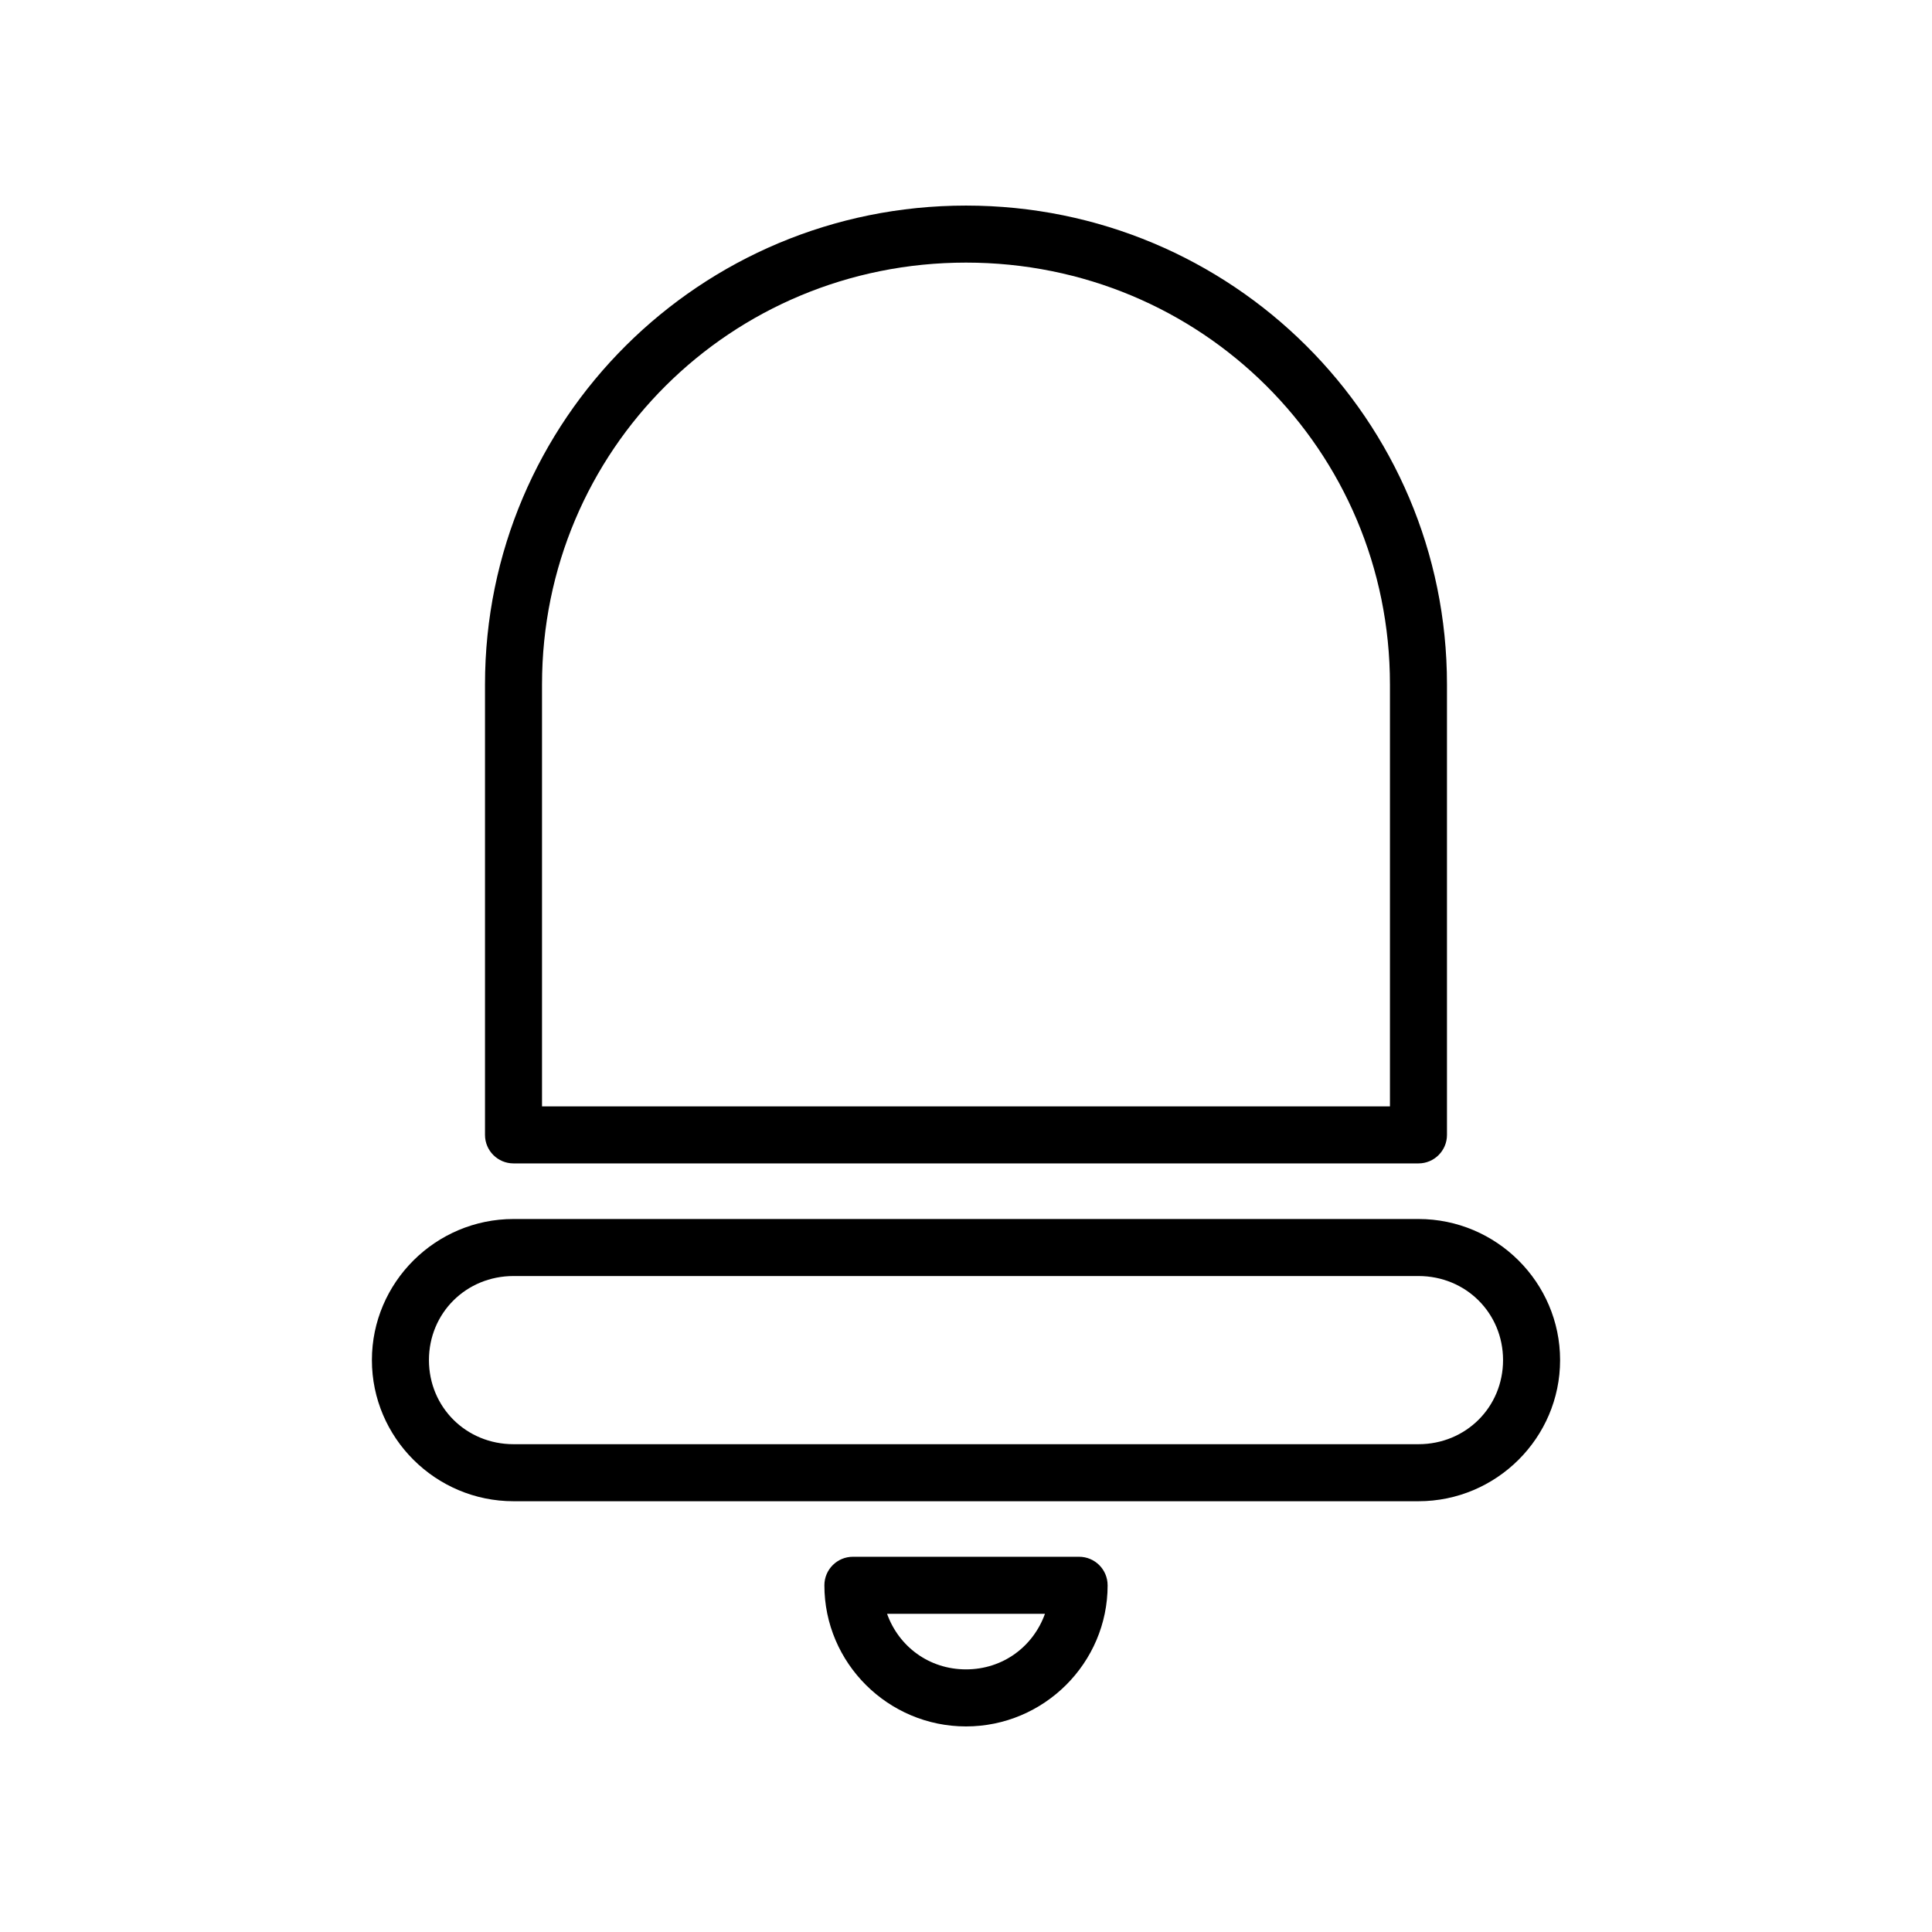
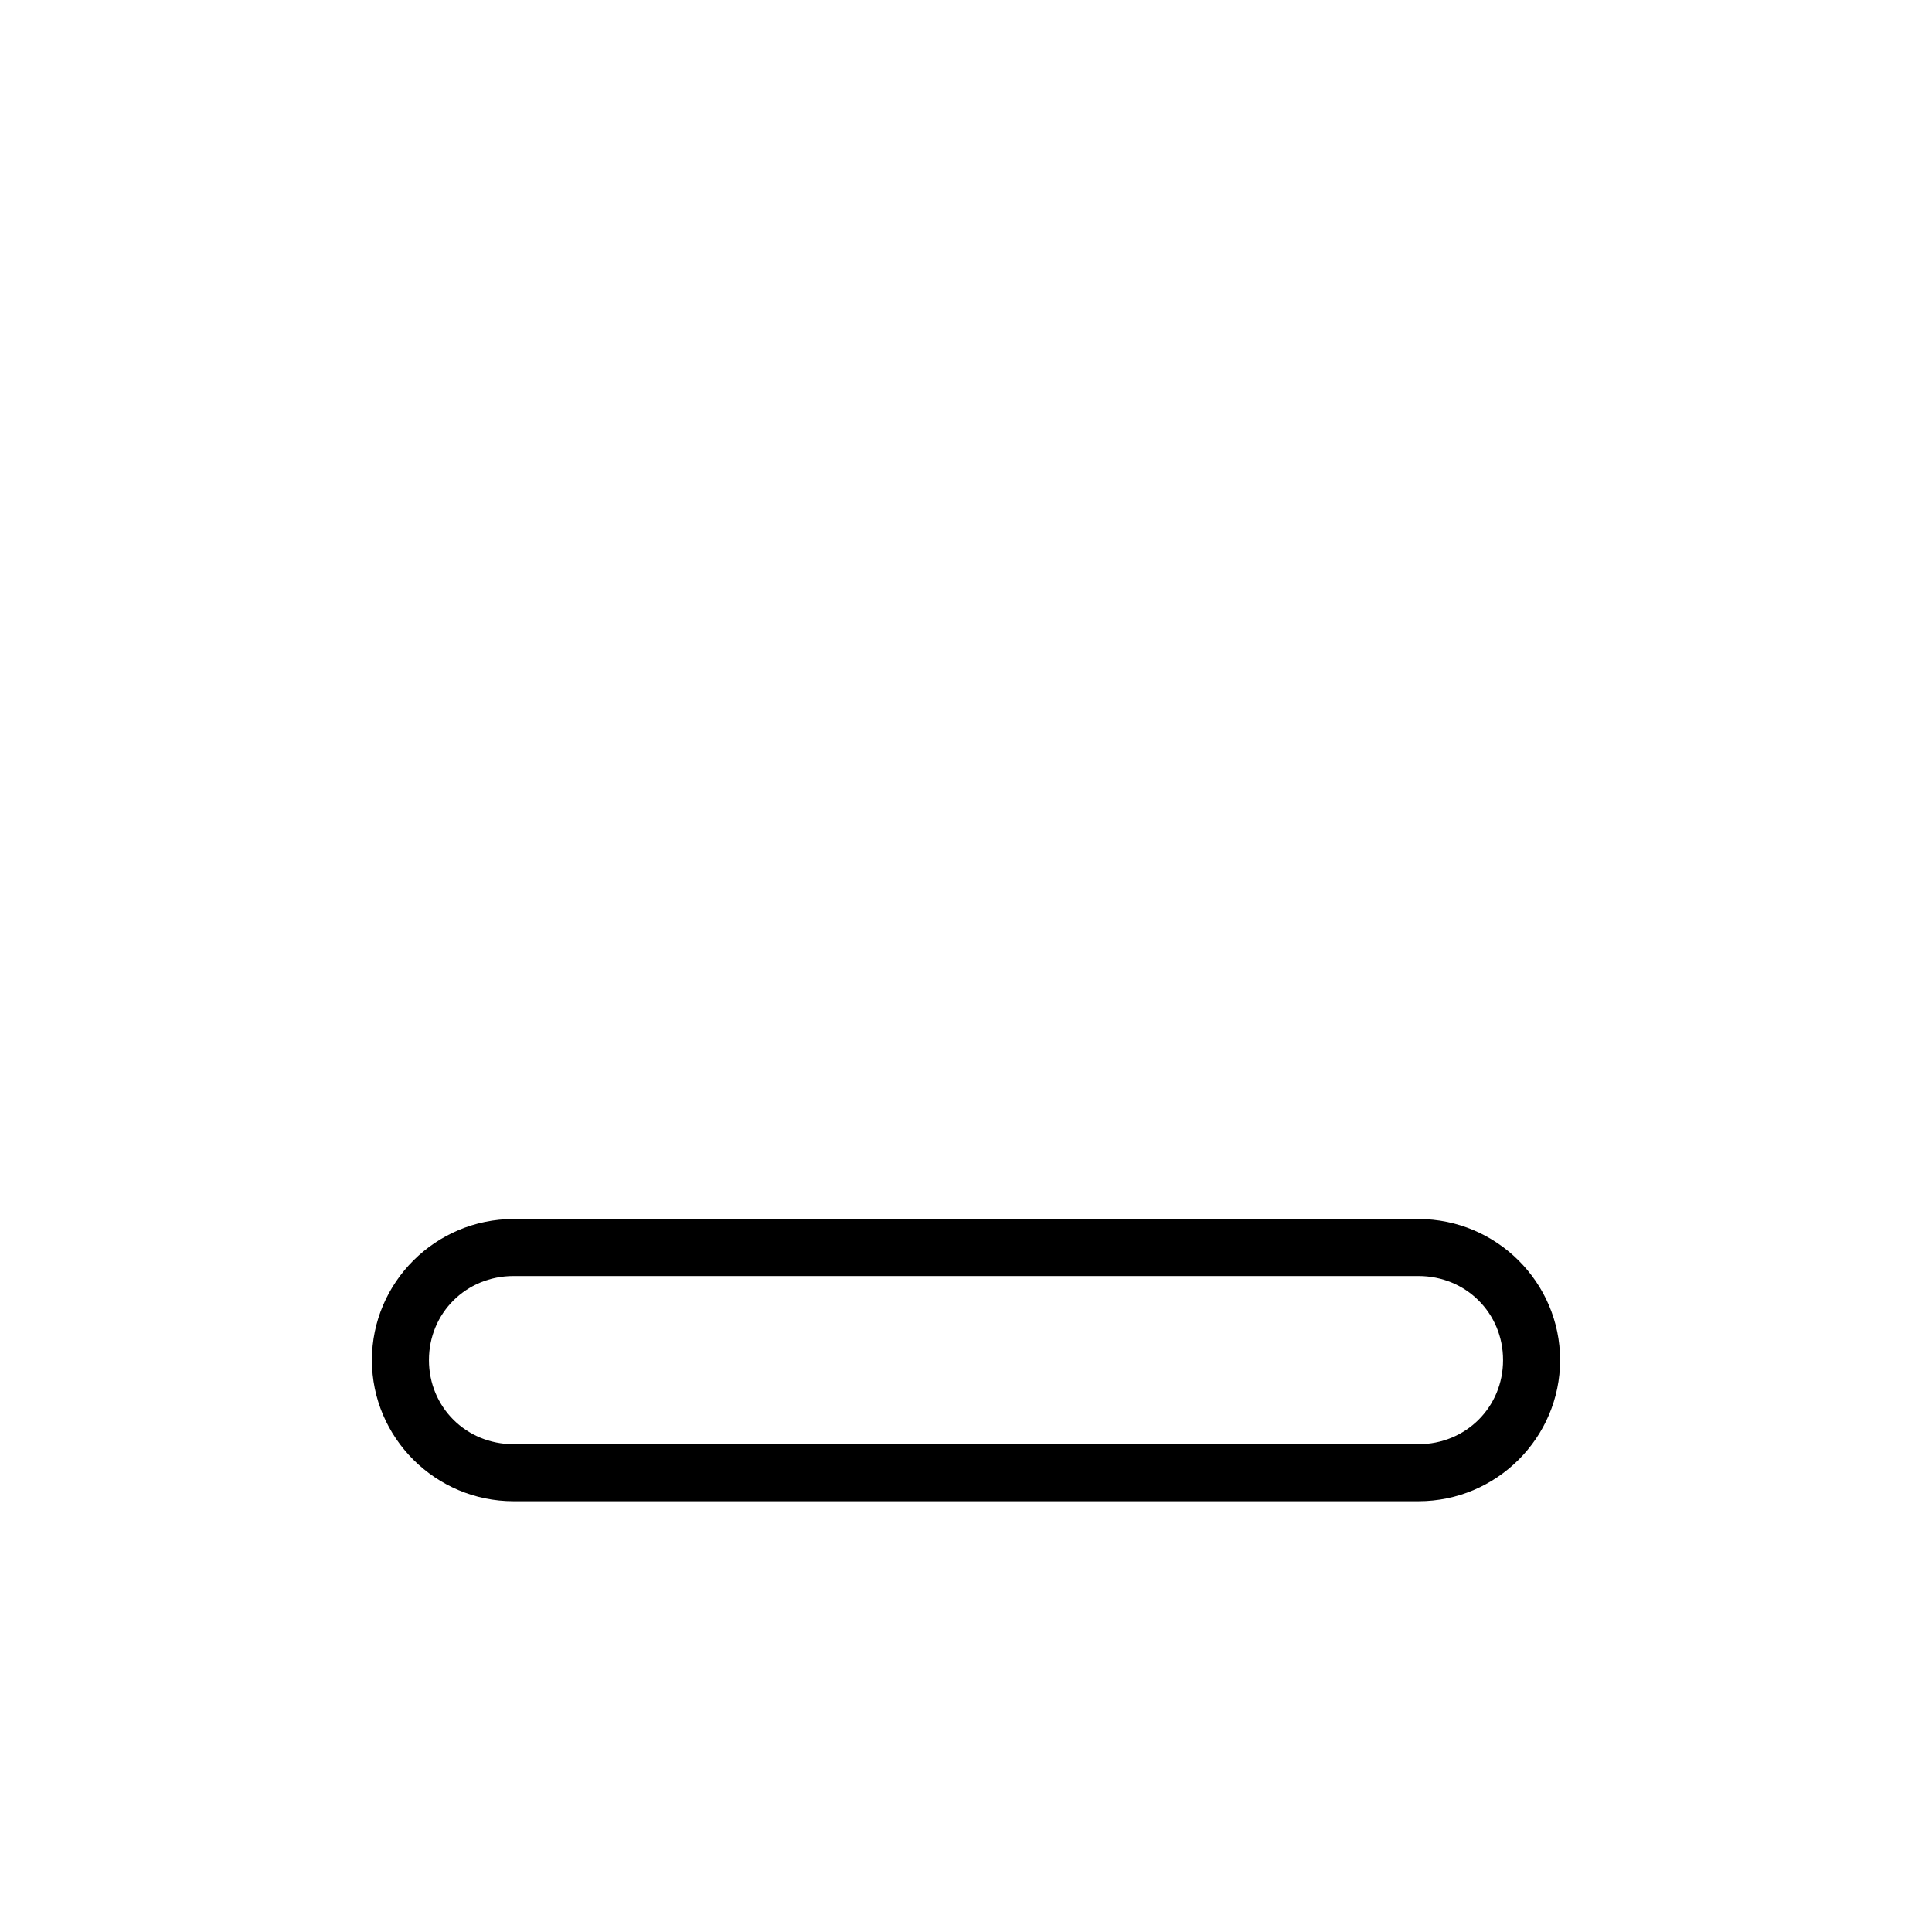
<svg xmlns="http://www.w3.org/2000/svg" fill="#000000" width="800px" height="800px" version="1.1" viewBox="144 144 512 512">
  <g fill-rule="evenodd">
-     <path d="m400 198.48c-70.469 0-127.47 56.711-127.47 126.91v119.37c0 4.172 3.383 7.555 7.559 7.555h239.82c4.172 0 7.555-3.383 7.555-7.555v-119.37c0-70.203-57-126.91-127.46-126.91zm0 15.113c62.391 0 112.35 49.75 112.35 111.8v111.81h-224.71v-111.81c0-62.051 49.965-111.8 112.36-111.8z" />
-     <path d="m370.03 556.56c-4.176 0-7.559 3.383-7.559 7.559 0 20.605 16.887 37.402 37.531 37.402s37.531-16.797 37.531-37.402h-0.004c0-4.176-3.383-7.559-7.555-7.559zm9.055 15.113h41.84c-3.082 8.609-11.07 14.73-20.922 14.73s-17.844-6.121-20.922-14.73z" />
    <path d="m280.09 467.05c-20.645 0-37.531 16.785-37.531 37.391s16.887 37.402 37.531 37.402h239.82c20.645 0 37.531-16.797 37.531-37.402s-16.887-37.391-37.531-37.391zm0 15.113h239.82c12.57 0 22.414 9.82 22.414 22.277s-9.848 22.289-22.414 22.289h-239.82c-12.57 0-22.414-9.832-22.414-22.289s9.848-22.277 22.414-22.277z" />
  </g>
</svg>